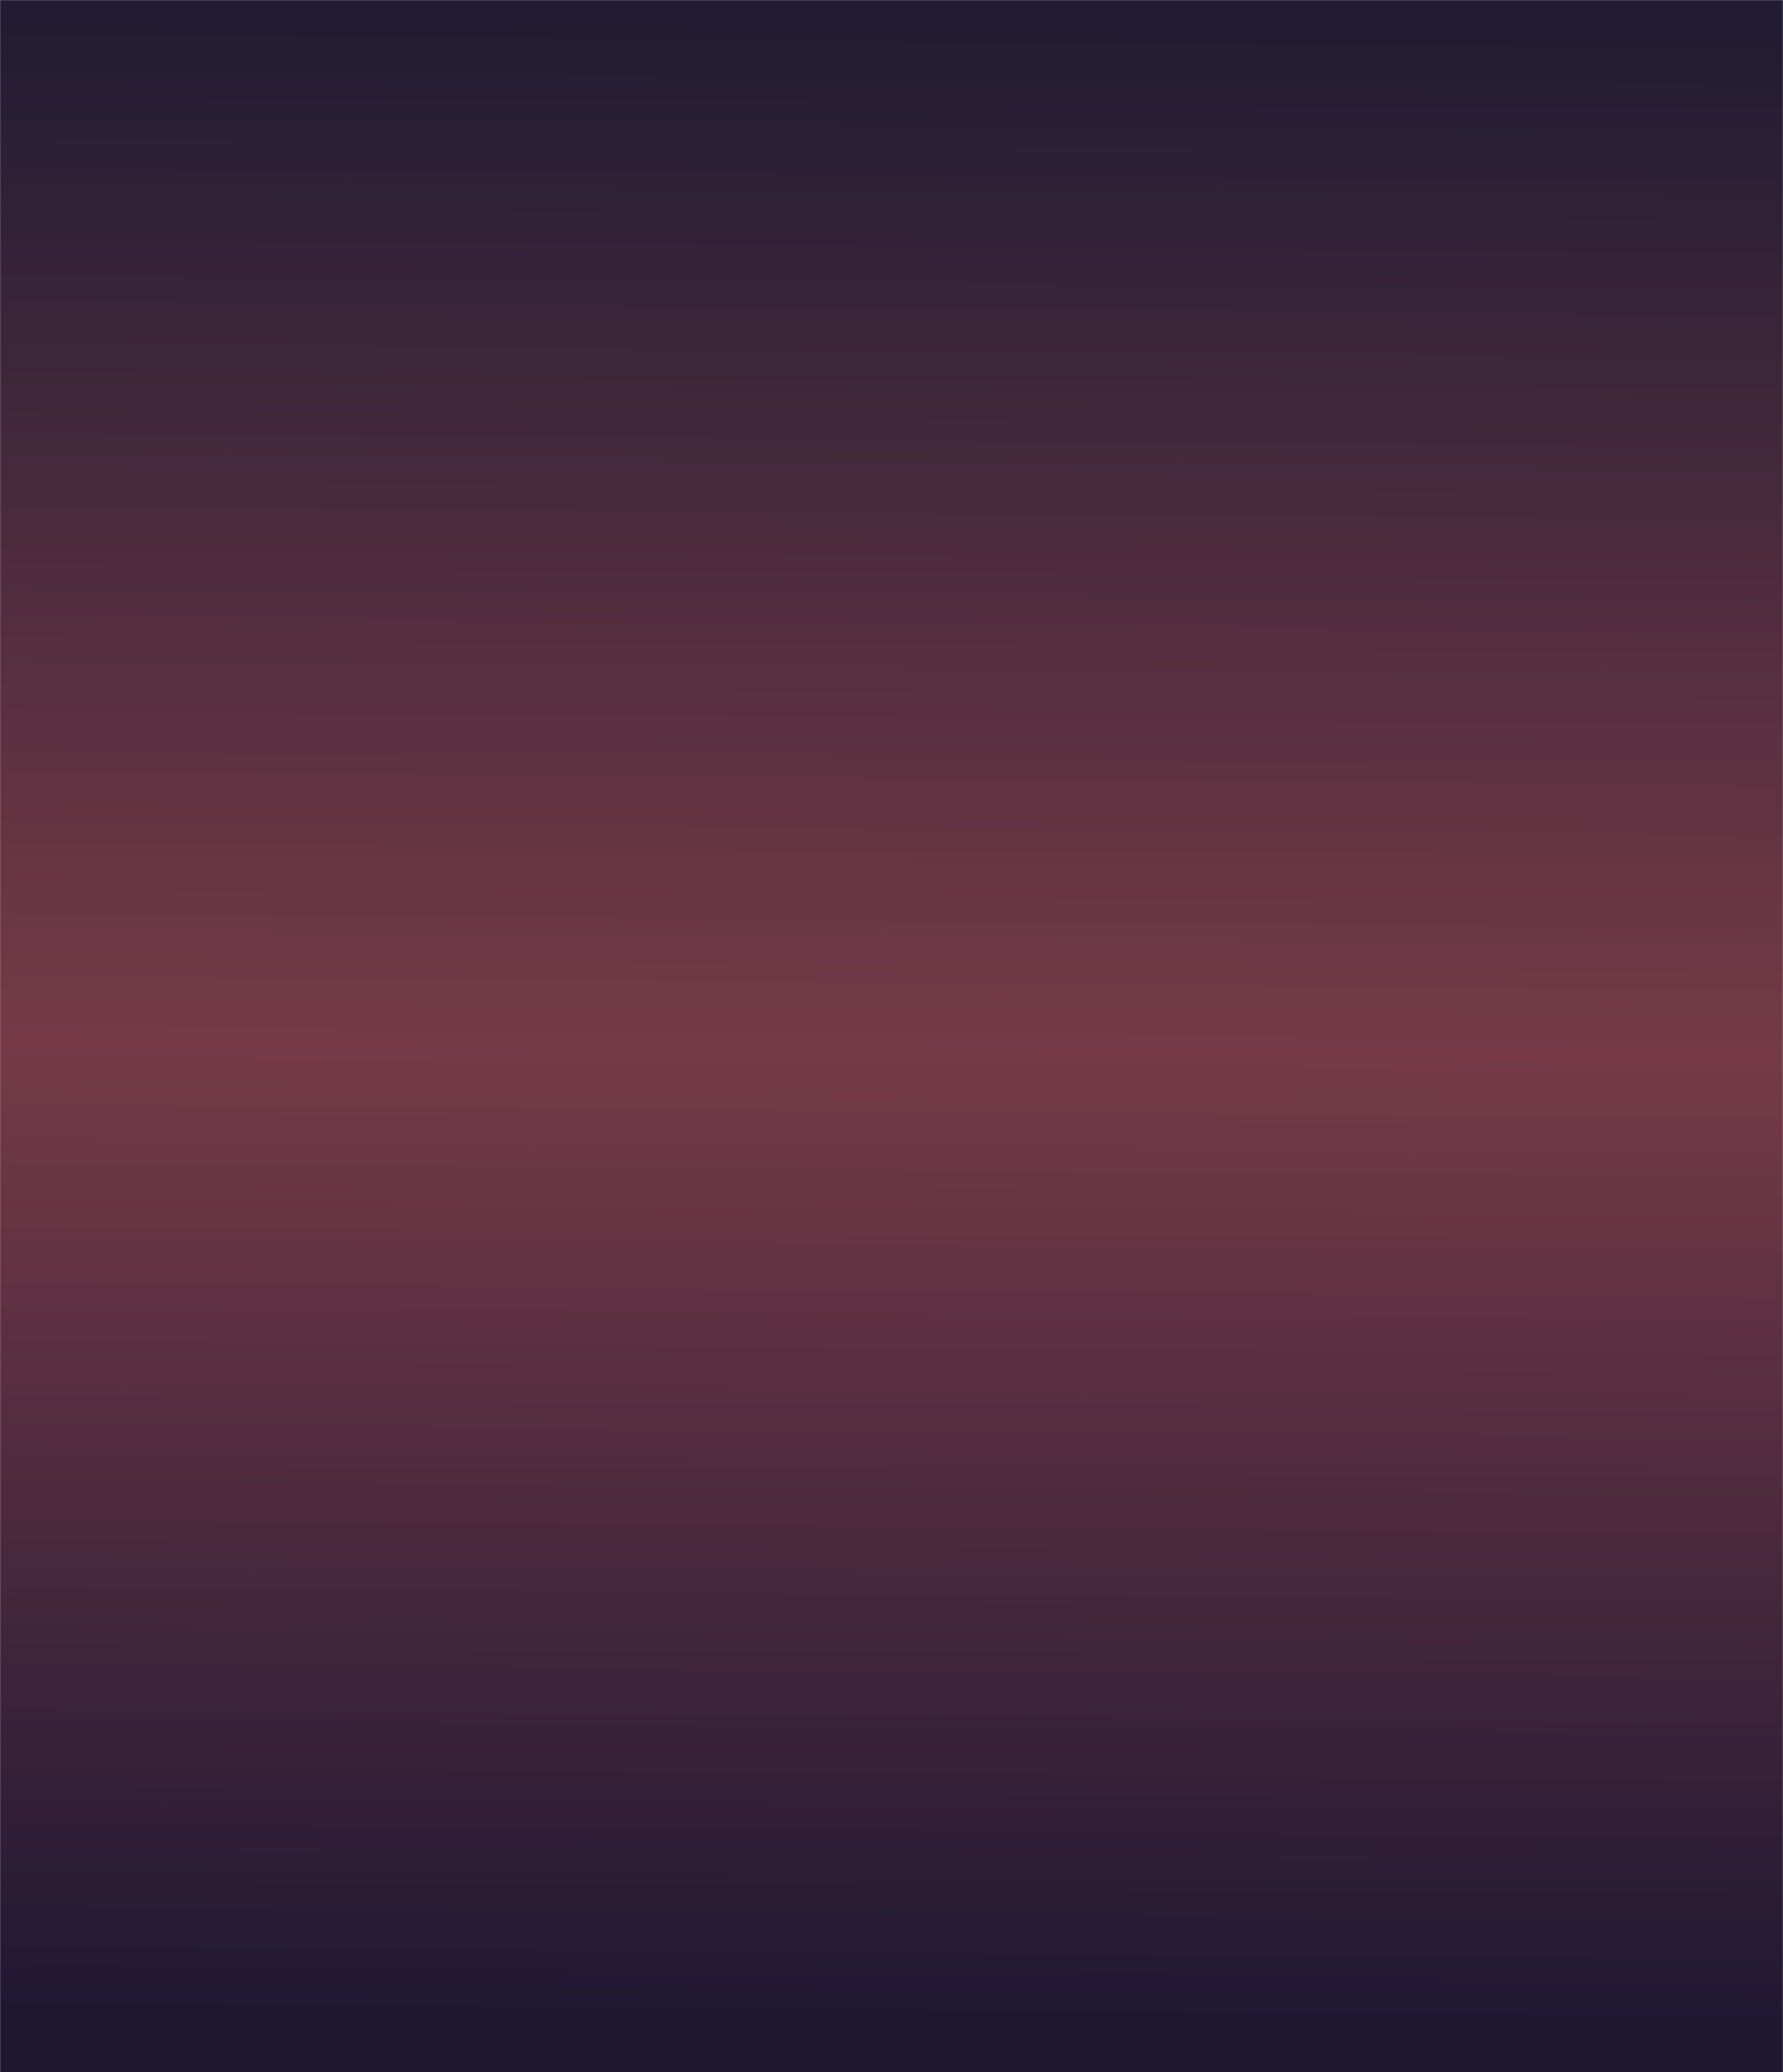
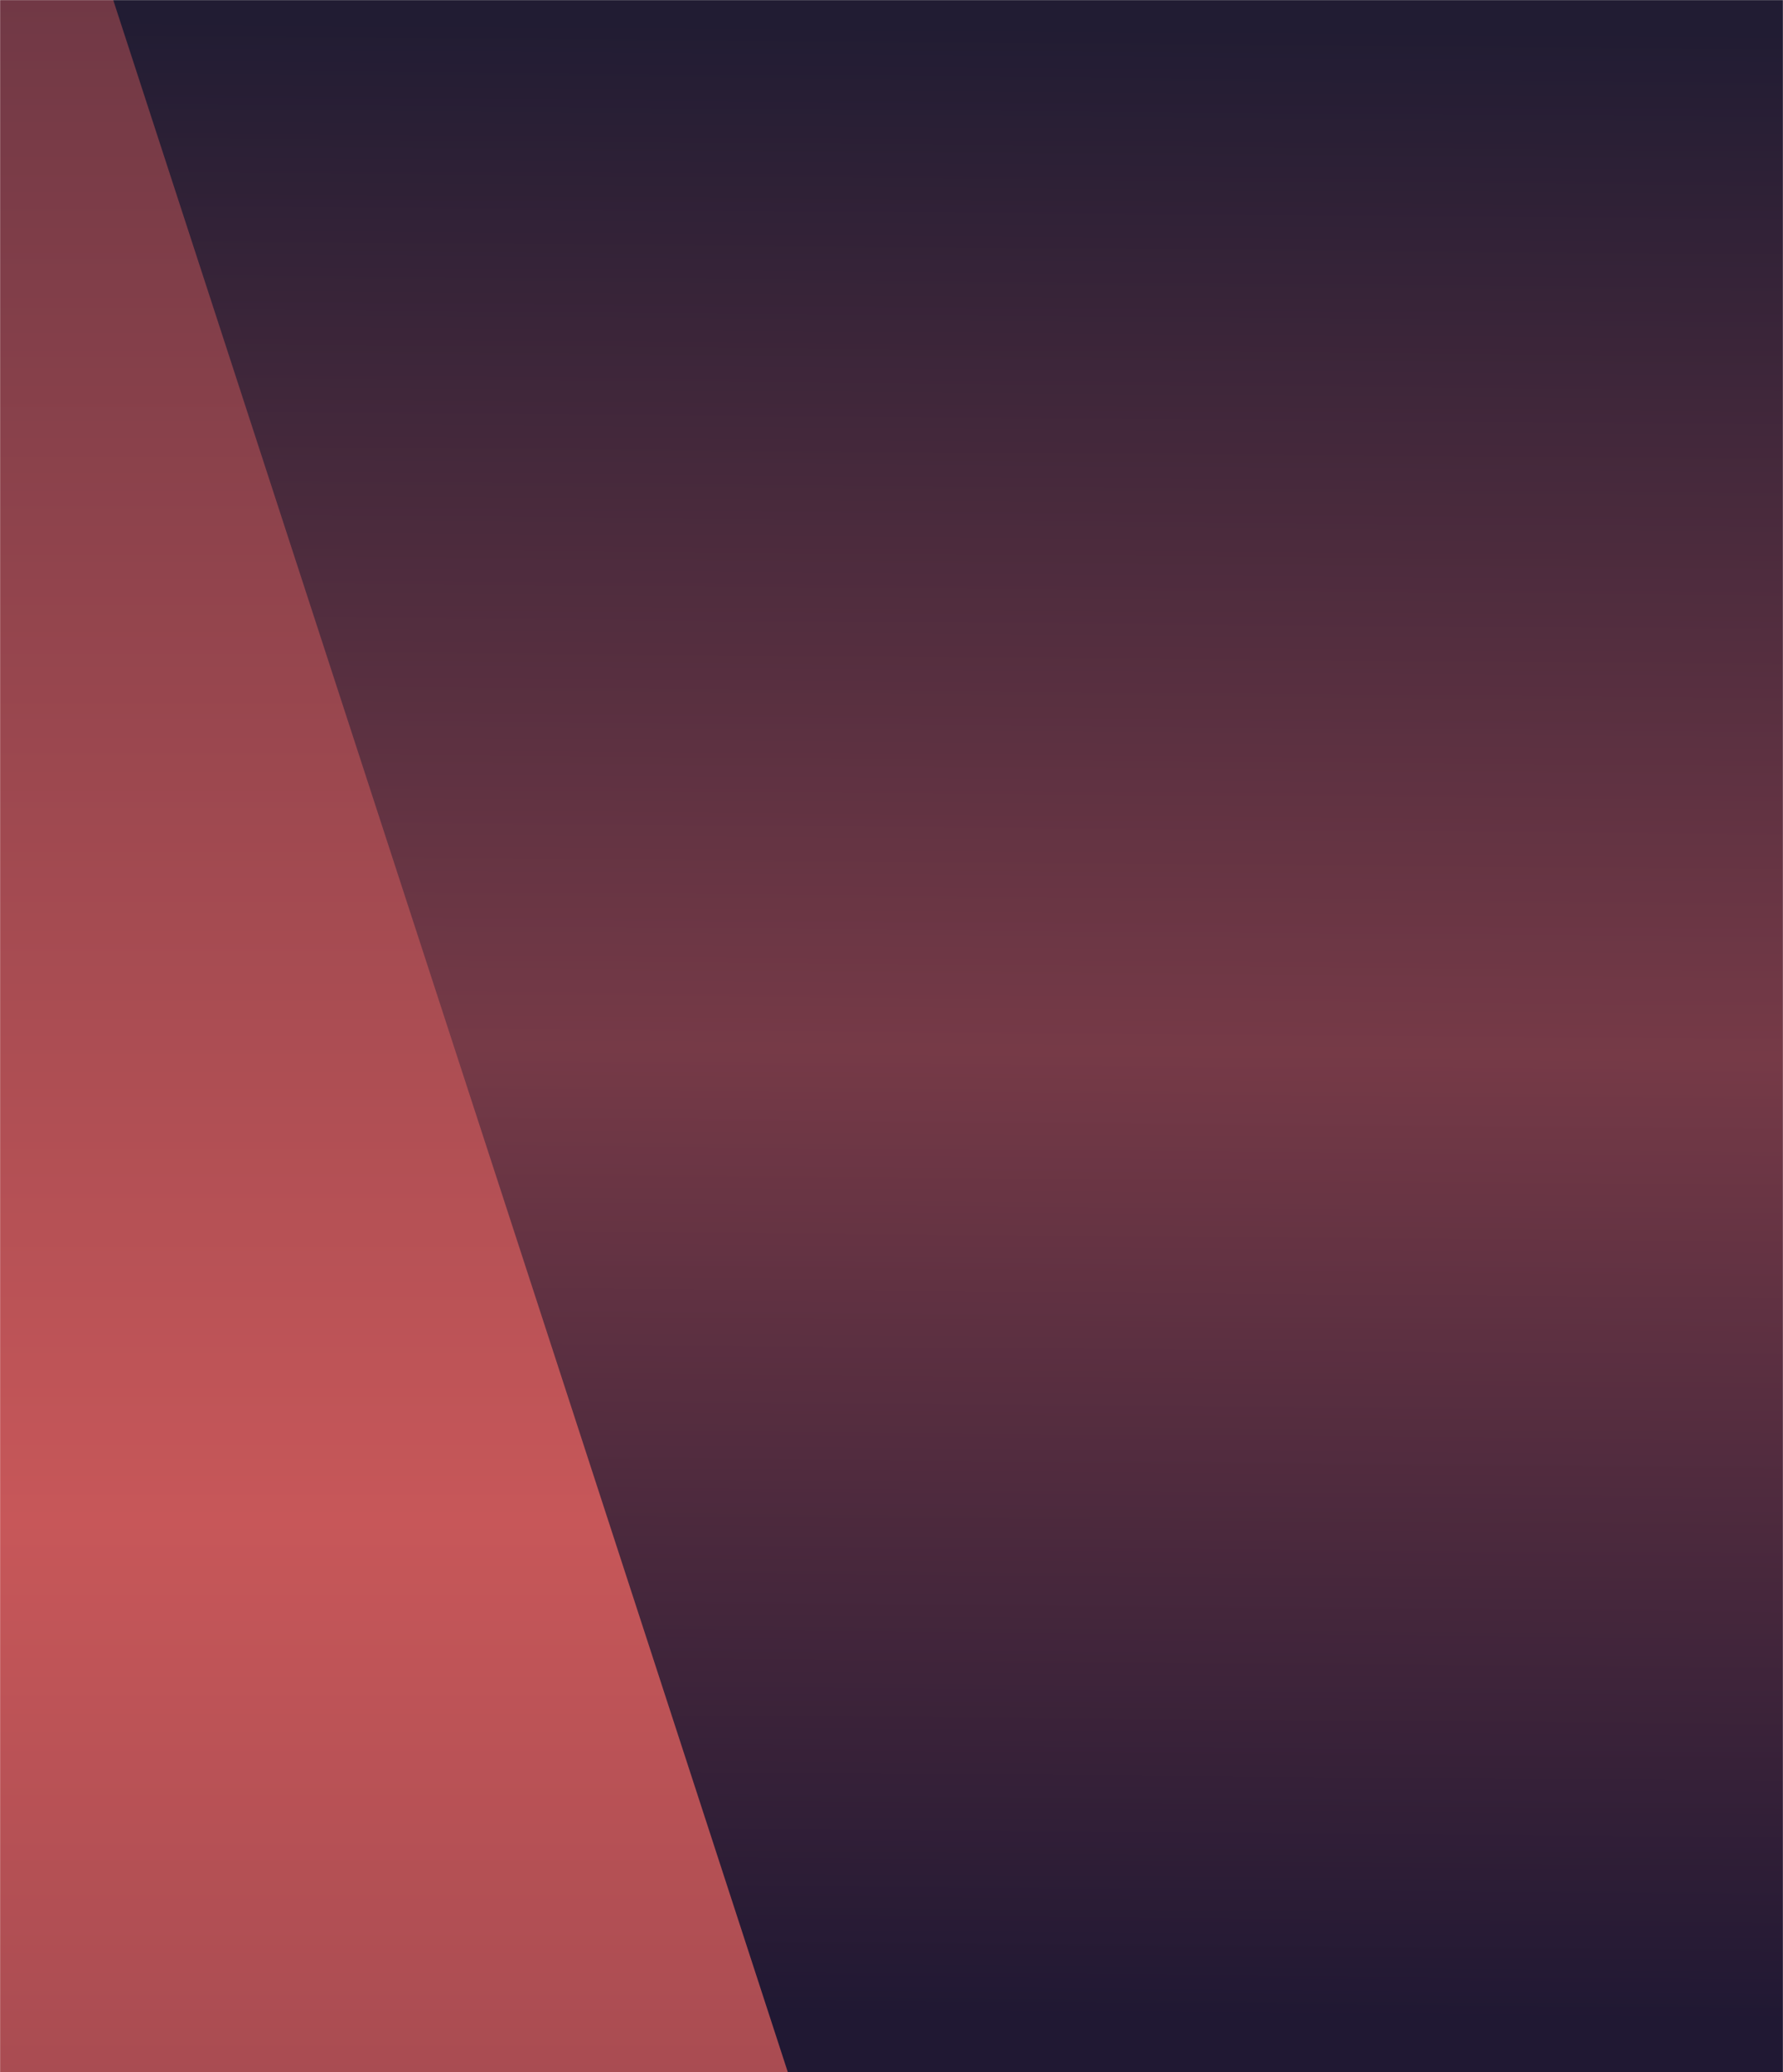
<svg xmlns="http://www.w3.org/2000/svg" width="1708" height="1985" fill="none">
  <mask id="d" width="1709" height="1986" x="0" y="0" maskUnits="userSpaceOnUse" style="mask-type:alpha">
    <path fill="url(#a)" d="M1708 1985H0V0h1708v1985Z" />
    <path fill="url(#b)" d="M1708 1985H0V0h1708v1985Z" />
-     <path fill="url(#c)" d="M1708 1985H0V0h1708v1985Z" />
  </mask>
  <g mask="url(#d)">
    <path fill="url(#e)" d="M1708.04 4913.03H.039L.04-332.972h1708V4913.03Z" />
    <path fill="url(#f)" d="M1708.04 4913.03H.039L.04-332.972h1708V4913.03Z" />
-     <path fill="url(#g)" d="M1708.04 4913.03H.039L.04-332.972h1708V4913.03Z" />
+     <path fill="url(#g)" d="M1708.04 4913.03L.04-332.972h1708V4913.03Z" />
  </g>
  <defs>
    <linearGradient id="a" x1="854.002" x2="854.001" y1="-1690.01" y2="1800.95" gradientUnits="userSpaceOnUse">
      <stop stop-color="#211C33" />
      <stop offset=".178" stop-color="#763A47" />
      <stop offset=".221" stop-color="#211C33" />
      <stop offset=".678" stop-color="#C75759" />
      <stop offset="1" stop-color="#1F1930" />
    </linearGradient>
    <linearGradient id="b" x1="854.002" x2="854.001" y1="-1690.01" y2="1800.95" gradientUnits="userSpaceOnUse">
      <stop stop-color="#211C33" />
      <stop offset=".178" stop-color="#763A47" />
      <stop offset=".375" stop-color="#211C33" />
      <stop offset=".678" stop-color="#C75759" />
      <stop offset="1" stop-color="#1F1930" />
    </linearGradient>
    <linearGradient id="c" x1="896.001" x2="889.987" y1="10.595" y2="1955.03" gradientUnits="userSpaceOnUse">
      <stop offset=".064" stop-color="#211C33" />
      <stop offset=".255" stop-color="#763A47" />
      <stop offset=".435" stop-color="#201833" />
      <stop offset=".543" stop-color="#1F1733" />
      <stop offset=".639" stop-color="#231B33" />
      <stop offset=".779" stop-color="#251B39" />
      <stop offset="1" stop-color="#1F1930" />
    </linearGradient>
    <linearGradient id="e" x1="854.042" x2="854.042" y1="-4799.38" y2="4426.61" gradientUnits="userSpaceOnUse">
      <stop stop-color="#211C33" />
      <stop offset=".178" stop-color="#763A47" />
      <stop offset=".221" stop-color="#211C33" />
      <stop offset=".678" stop-color="#C75759" />
      <stop offset="1" stop-color="#1F1930" />
    </linearGradient>
    <linearGradient id="f" x1="854.042" x2="854.042" y1="-4799.38" y2="4426.61" gradientUnits="userSpaceOnUse">
      <stop stop-color="#211C33" />
      <stop offset=".178" stop-color="#763A47" />
      <stop offset=".375" stop-color="#211C33" />
      <stop offset=".678" stop-color="#C75759" />
      <stop offset="1" stop-color="#1F1930" />
    </linearGradient>
    <linearGradient id="g" x1="896.04" x2="854.04" y1="-304.972" y2="4833.53" gradientUnits="userSpaceOnUse">
      <stop offset=".064" stop-color="#211C33" />
      <stop offset=".255" stop-color="#763A47" />
      <stop offset=".435" stop-color="#201833" />
      <stop offset=".543" stop-color="#1F1733" />
      <stop offset=".639" stop-color="#231B33" />
      <stop offset=".779" stop-color="#251B39" />
      <stop offset="1" stop-color="#1F1930" />
    </linearGradient>
  </defs>
</svg>